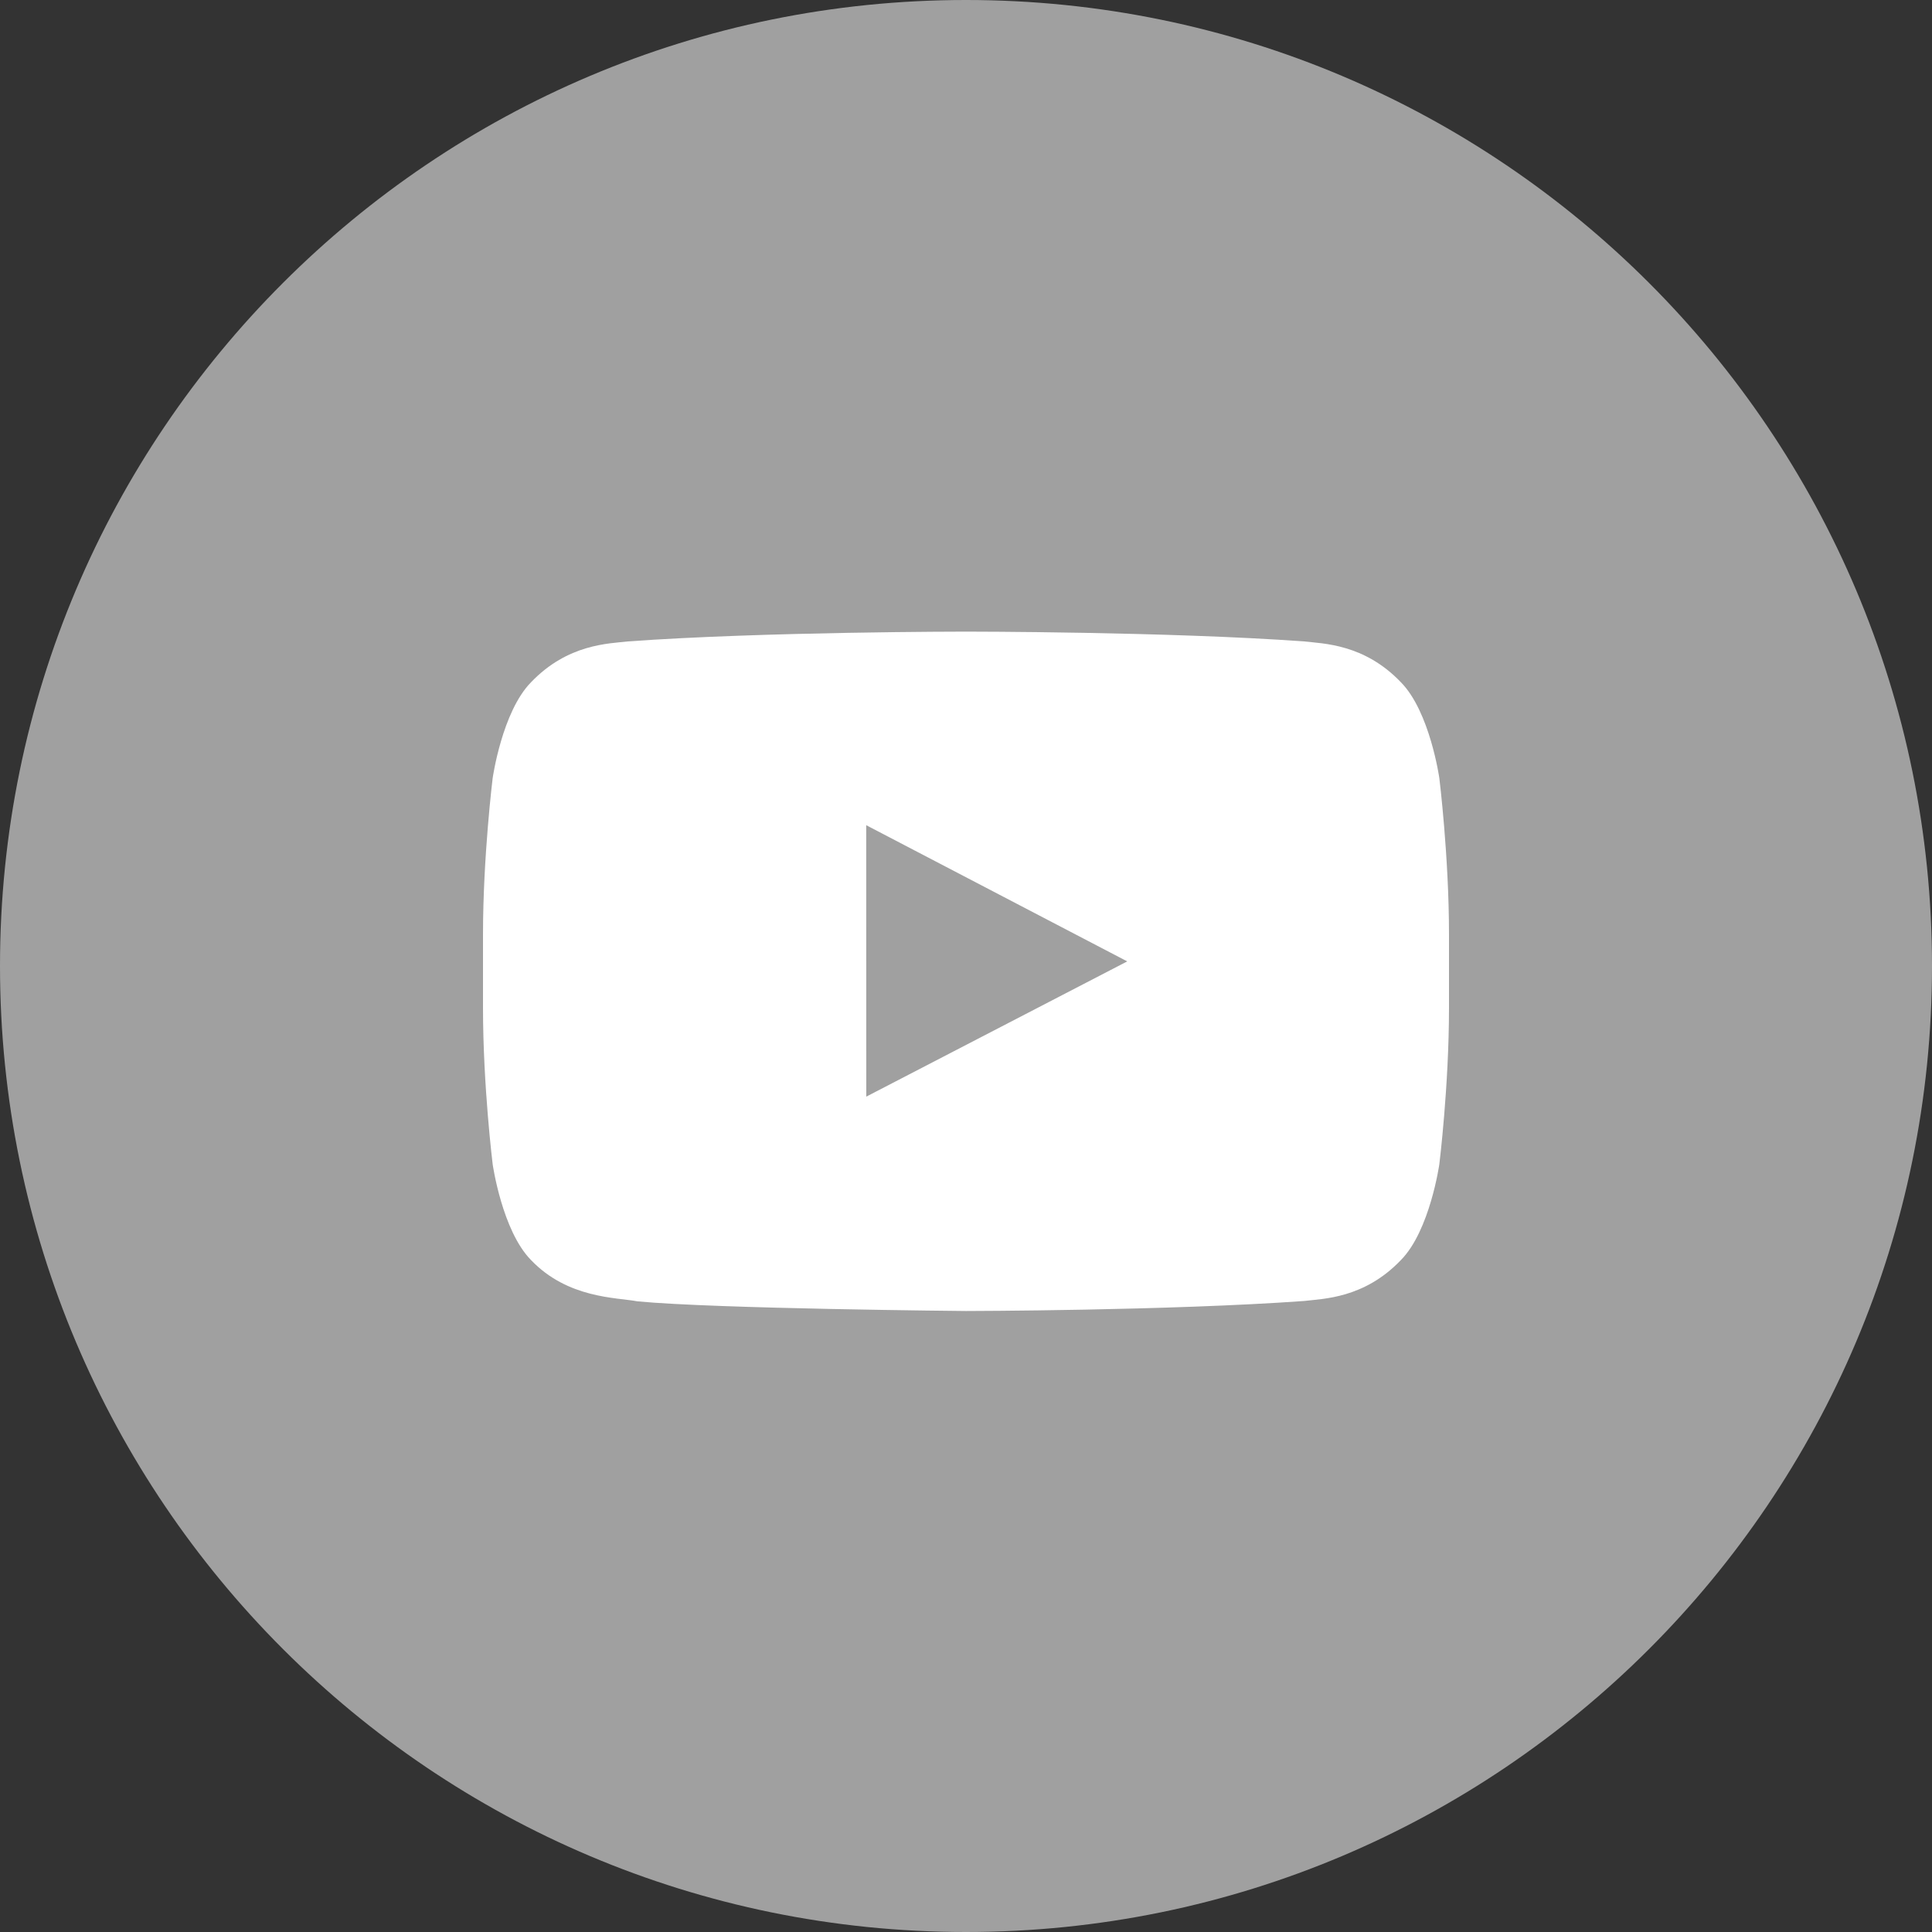
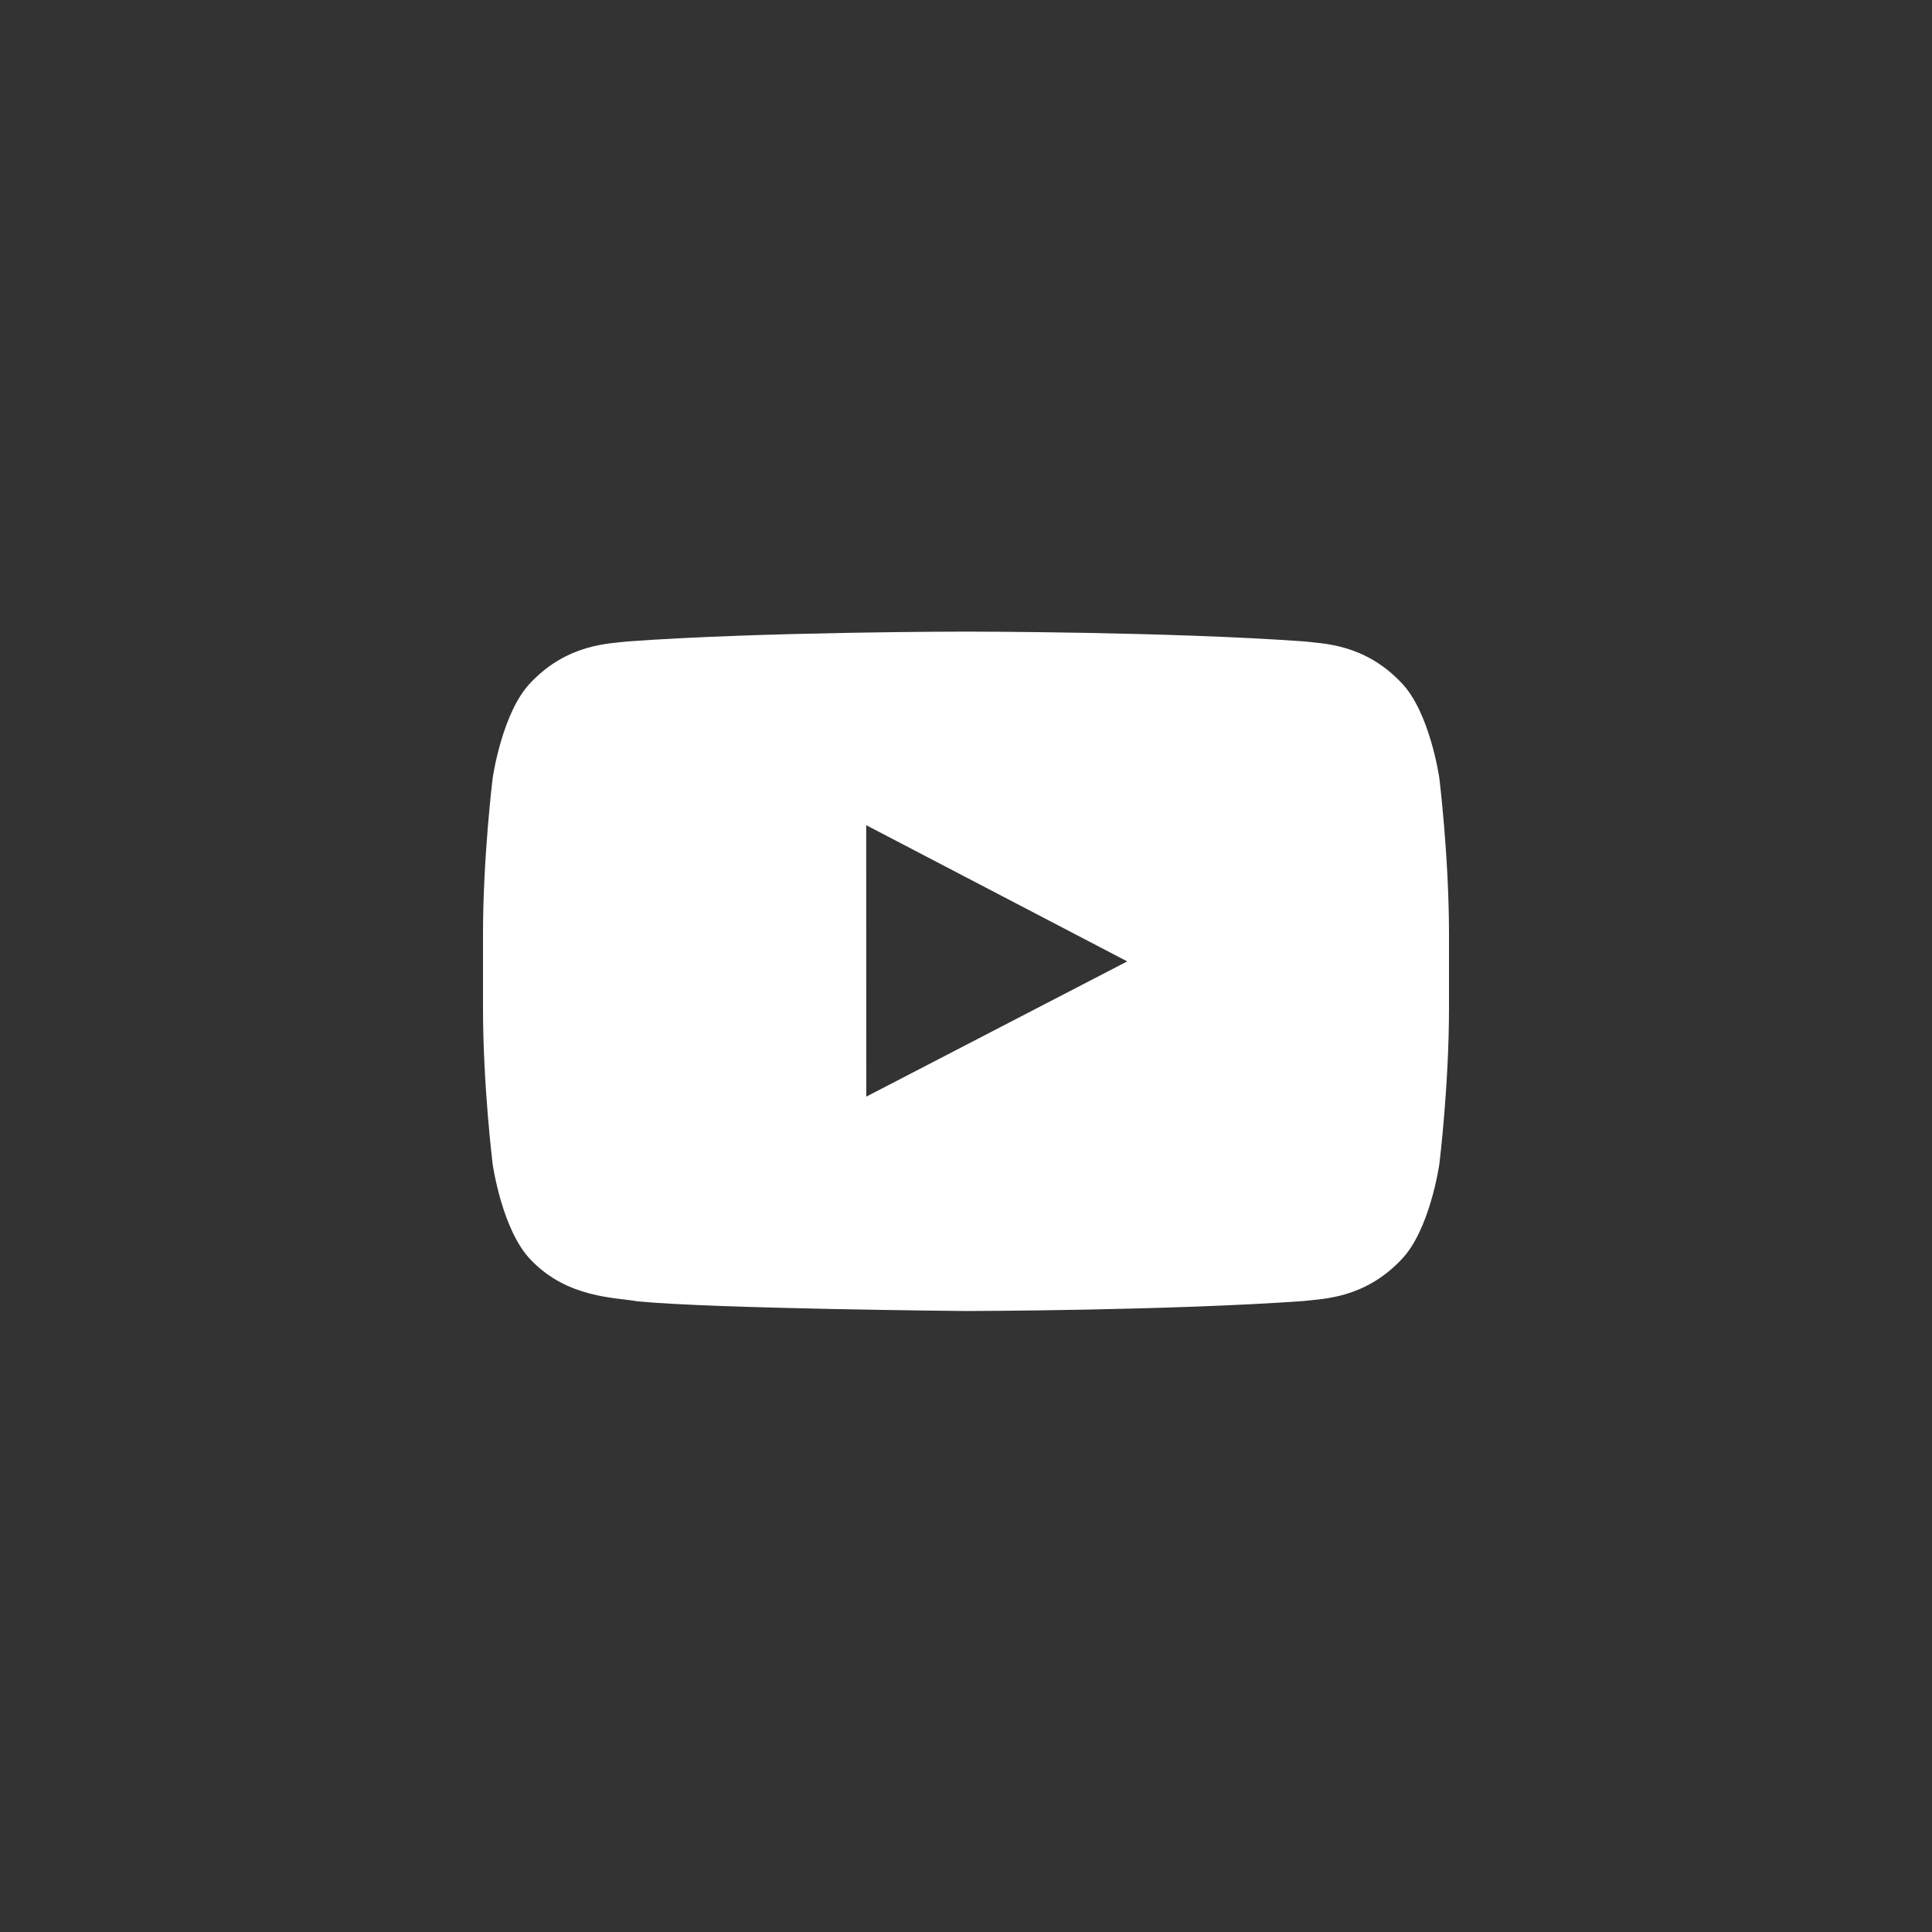
<svg xmlns="http://www.w3.org/2000/svg" width="26px" height="26px" viewBox="0 0 26 26" version="1.1">
  <rect x="0" y="0" width="26" height="26" fill="#333333" stroke="none" />
  <title>sns-youtube</title>
  <g id="Symbols" stroke="none" stroke-width="1" fill="none" fill-rule="evenodd">
    <g id="button/sns-set" transform="translate(-68, 0)">
      <g id="Group-4" transform="translate(68, 0)">
-         <path d="M13,0 C5.821,0 0,5.82 0,13 C0,20.179 5.821,26 13,26 C20.18,26 26,20.179 26,13 C26,5.82 20.18,0 13,0 L13,0 Z" id="Path" fill="#A0A0A0" />
        <g id="youtube3-2" transform="translate(6.5, 8.5)" fill="#FFFFFF">
          <path d="M5.158,6.258 L5.157,2.605 L8.67,4.438 L5.158,6.258 Z M12.87,1.972 C12.87,1.972 12.743,1.077 12.353,0.682 C11.859,0.164 11.305,0.162 11.051,0.132 C9.232,-3.62134565e-14 6.503,-3.62134565e-14 6.503,-3.62134565e-14 L6.497,-3.62134565e-14 C6.497,-3.62134565e-14 3.768,-3.62134565e-14 1.949,0.132 C1.695,0.162 1.141,0.164 0.646,0.682 C0.257,1.077 0.13,1.972 0.13,1.972 C0.13,1.972 0,3.025 0,4.076 L0,5.063 C0,6.115 0.13,7.167 0.13,7.167 C0.13,7.167 0.257,8.062 0.646,8.457 C1.141,8.975 1.791,8.959 2.08,9.013 C3.12,9.113 6.5,9.143 6.5,9.143 C6.5,9.143 9.232,9.139 11.051,9.008 C11.305,8.977 11.859,8.975 12.353,8.457 C12.743,8.062 12.87,7.167 12.87,7.167 C12.87,7.167 13,6.115 13,5.063 L13,4.076 C13,3.025 12.87,1.972 12.87,1.972 L12.87,1.972 Z" id="youtube3" />
        </g>
      </g>
    </g>
  </g>
</svg>